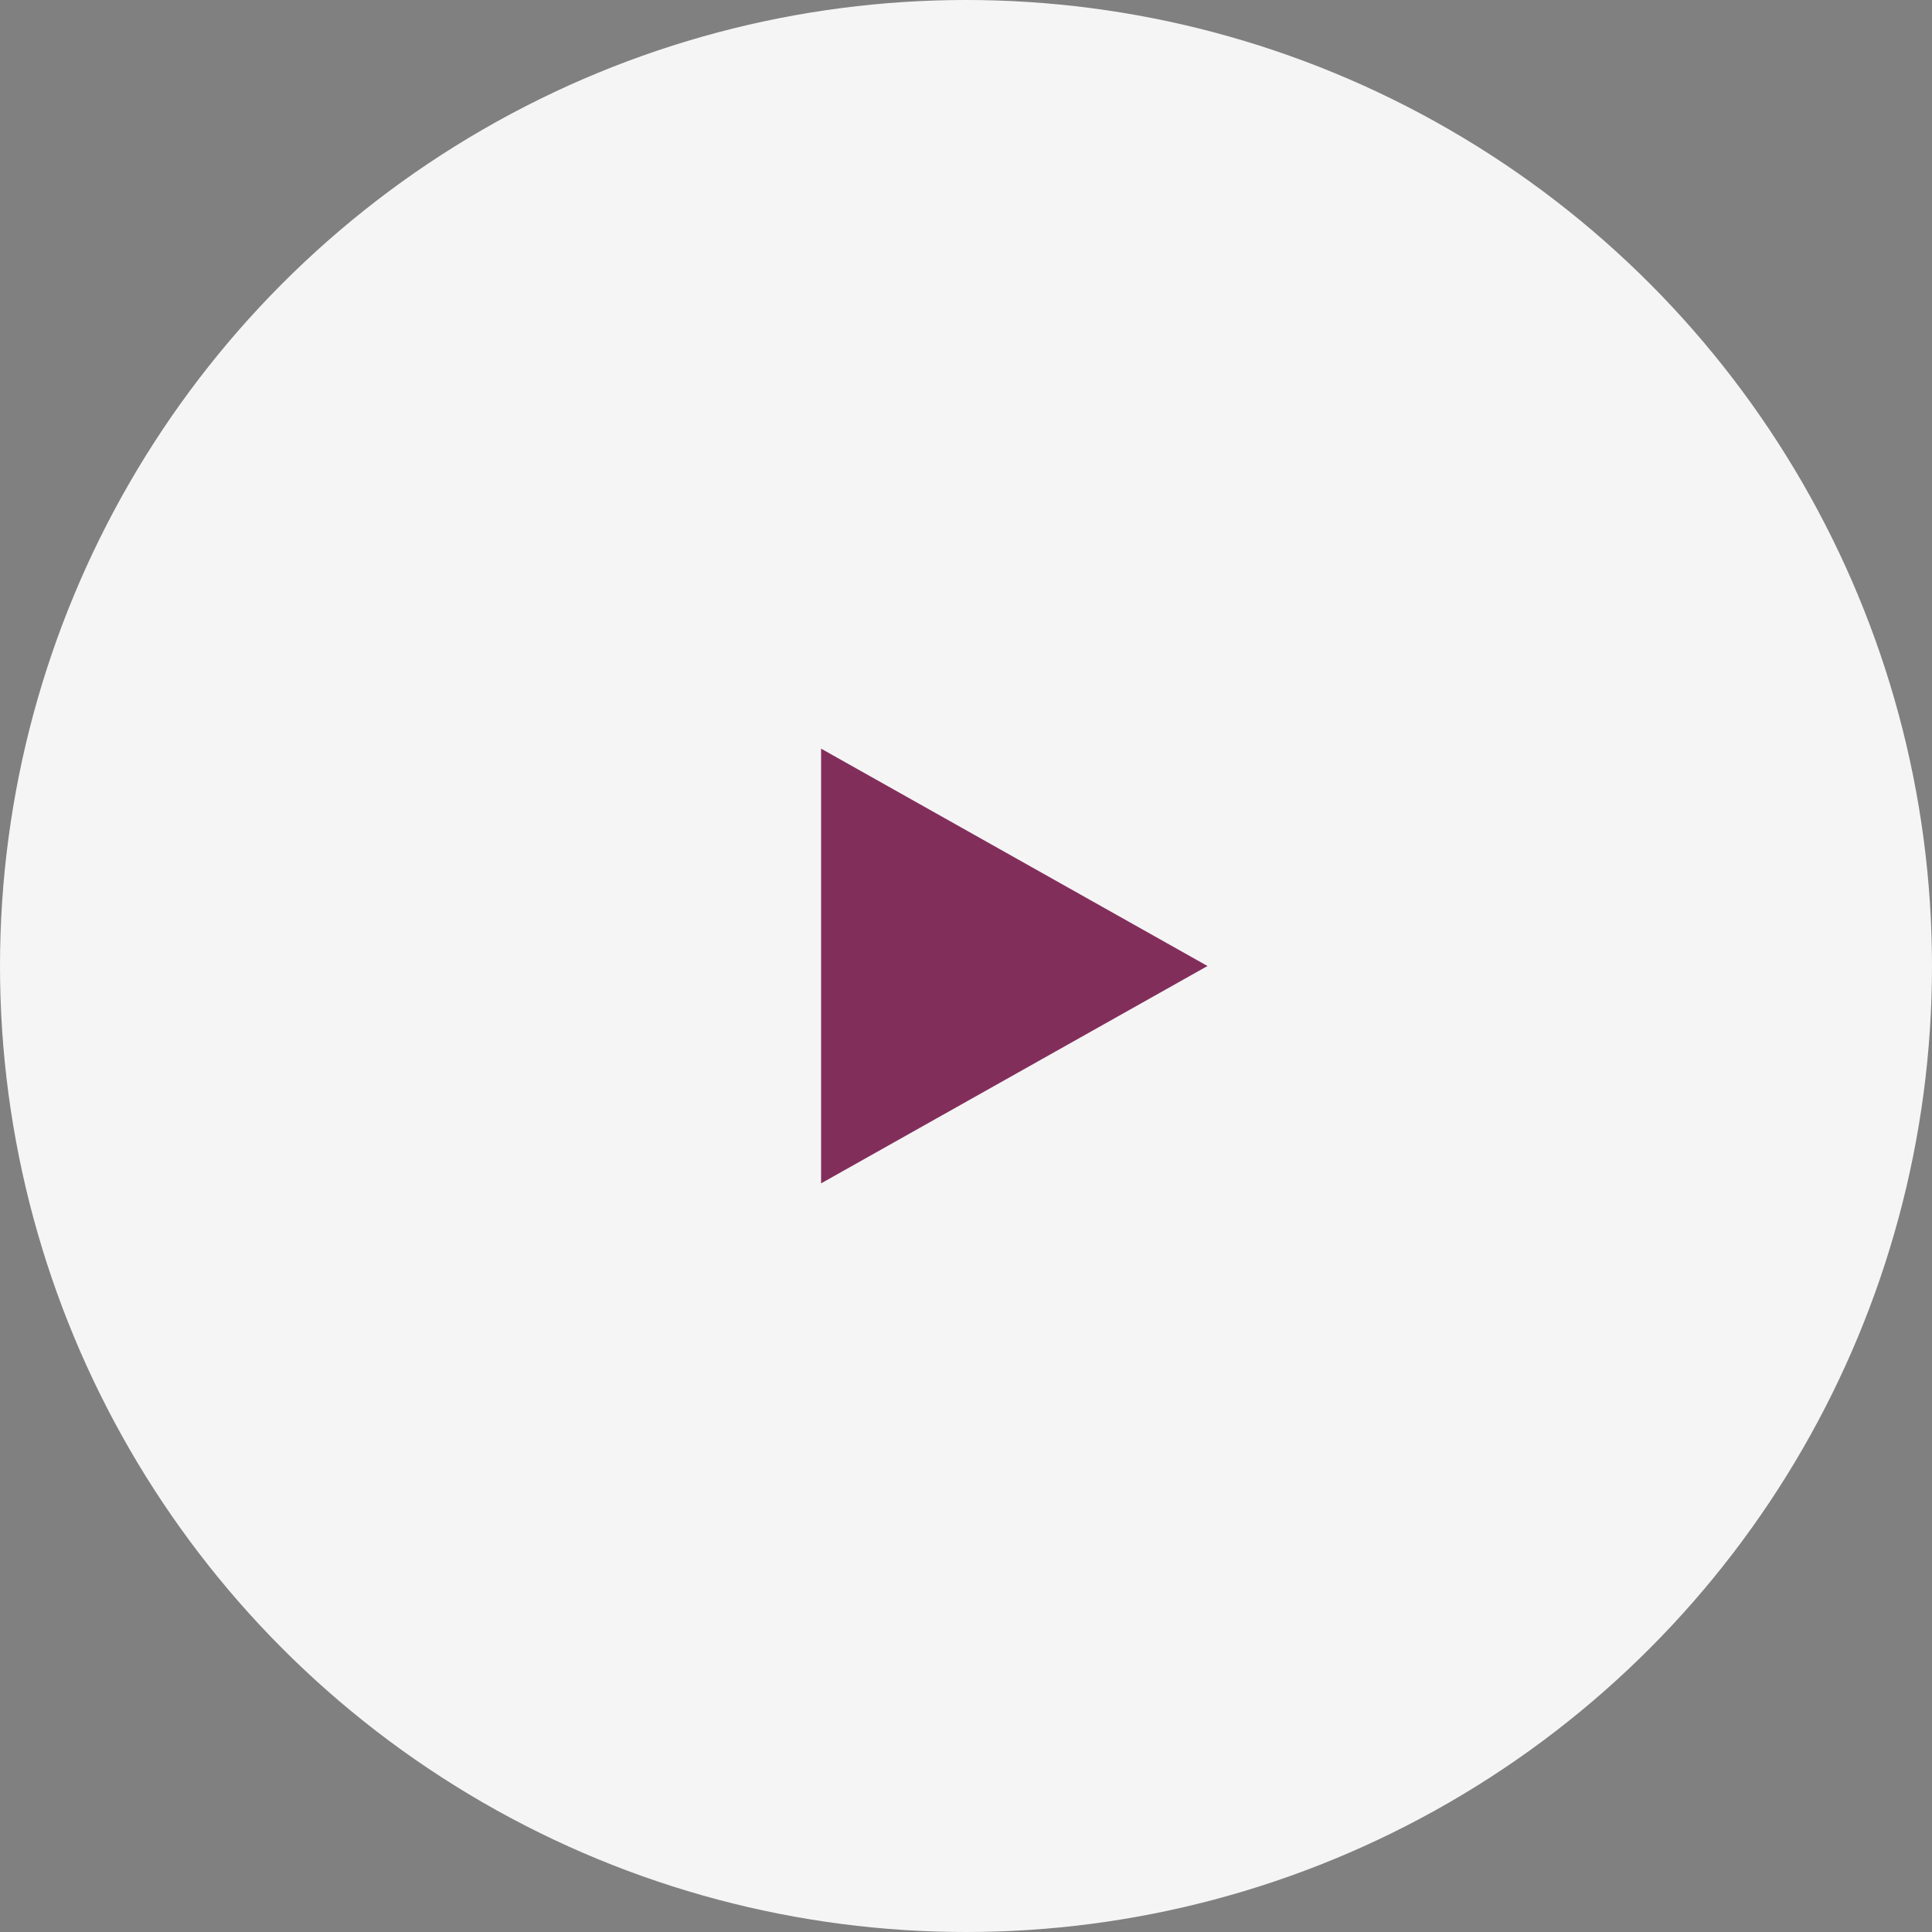
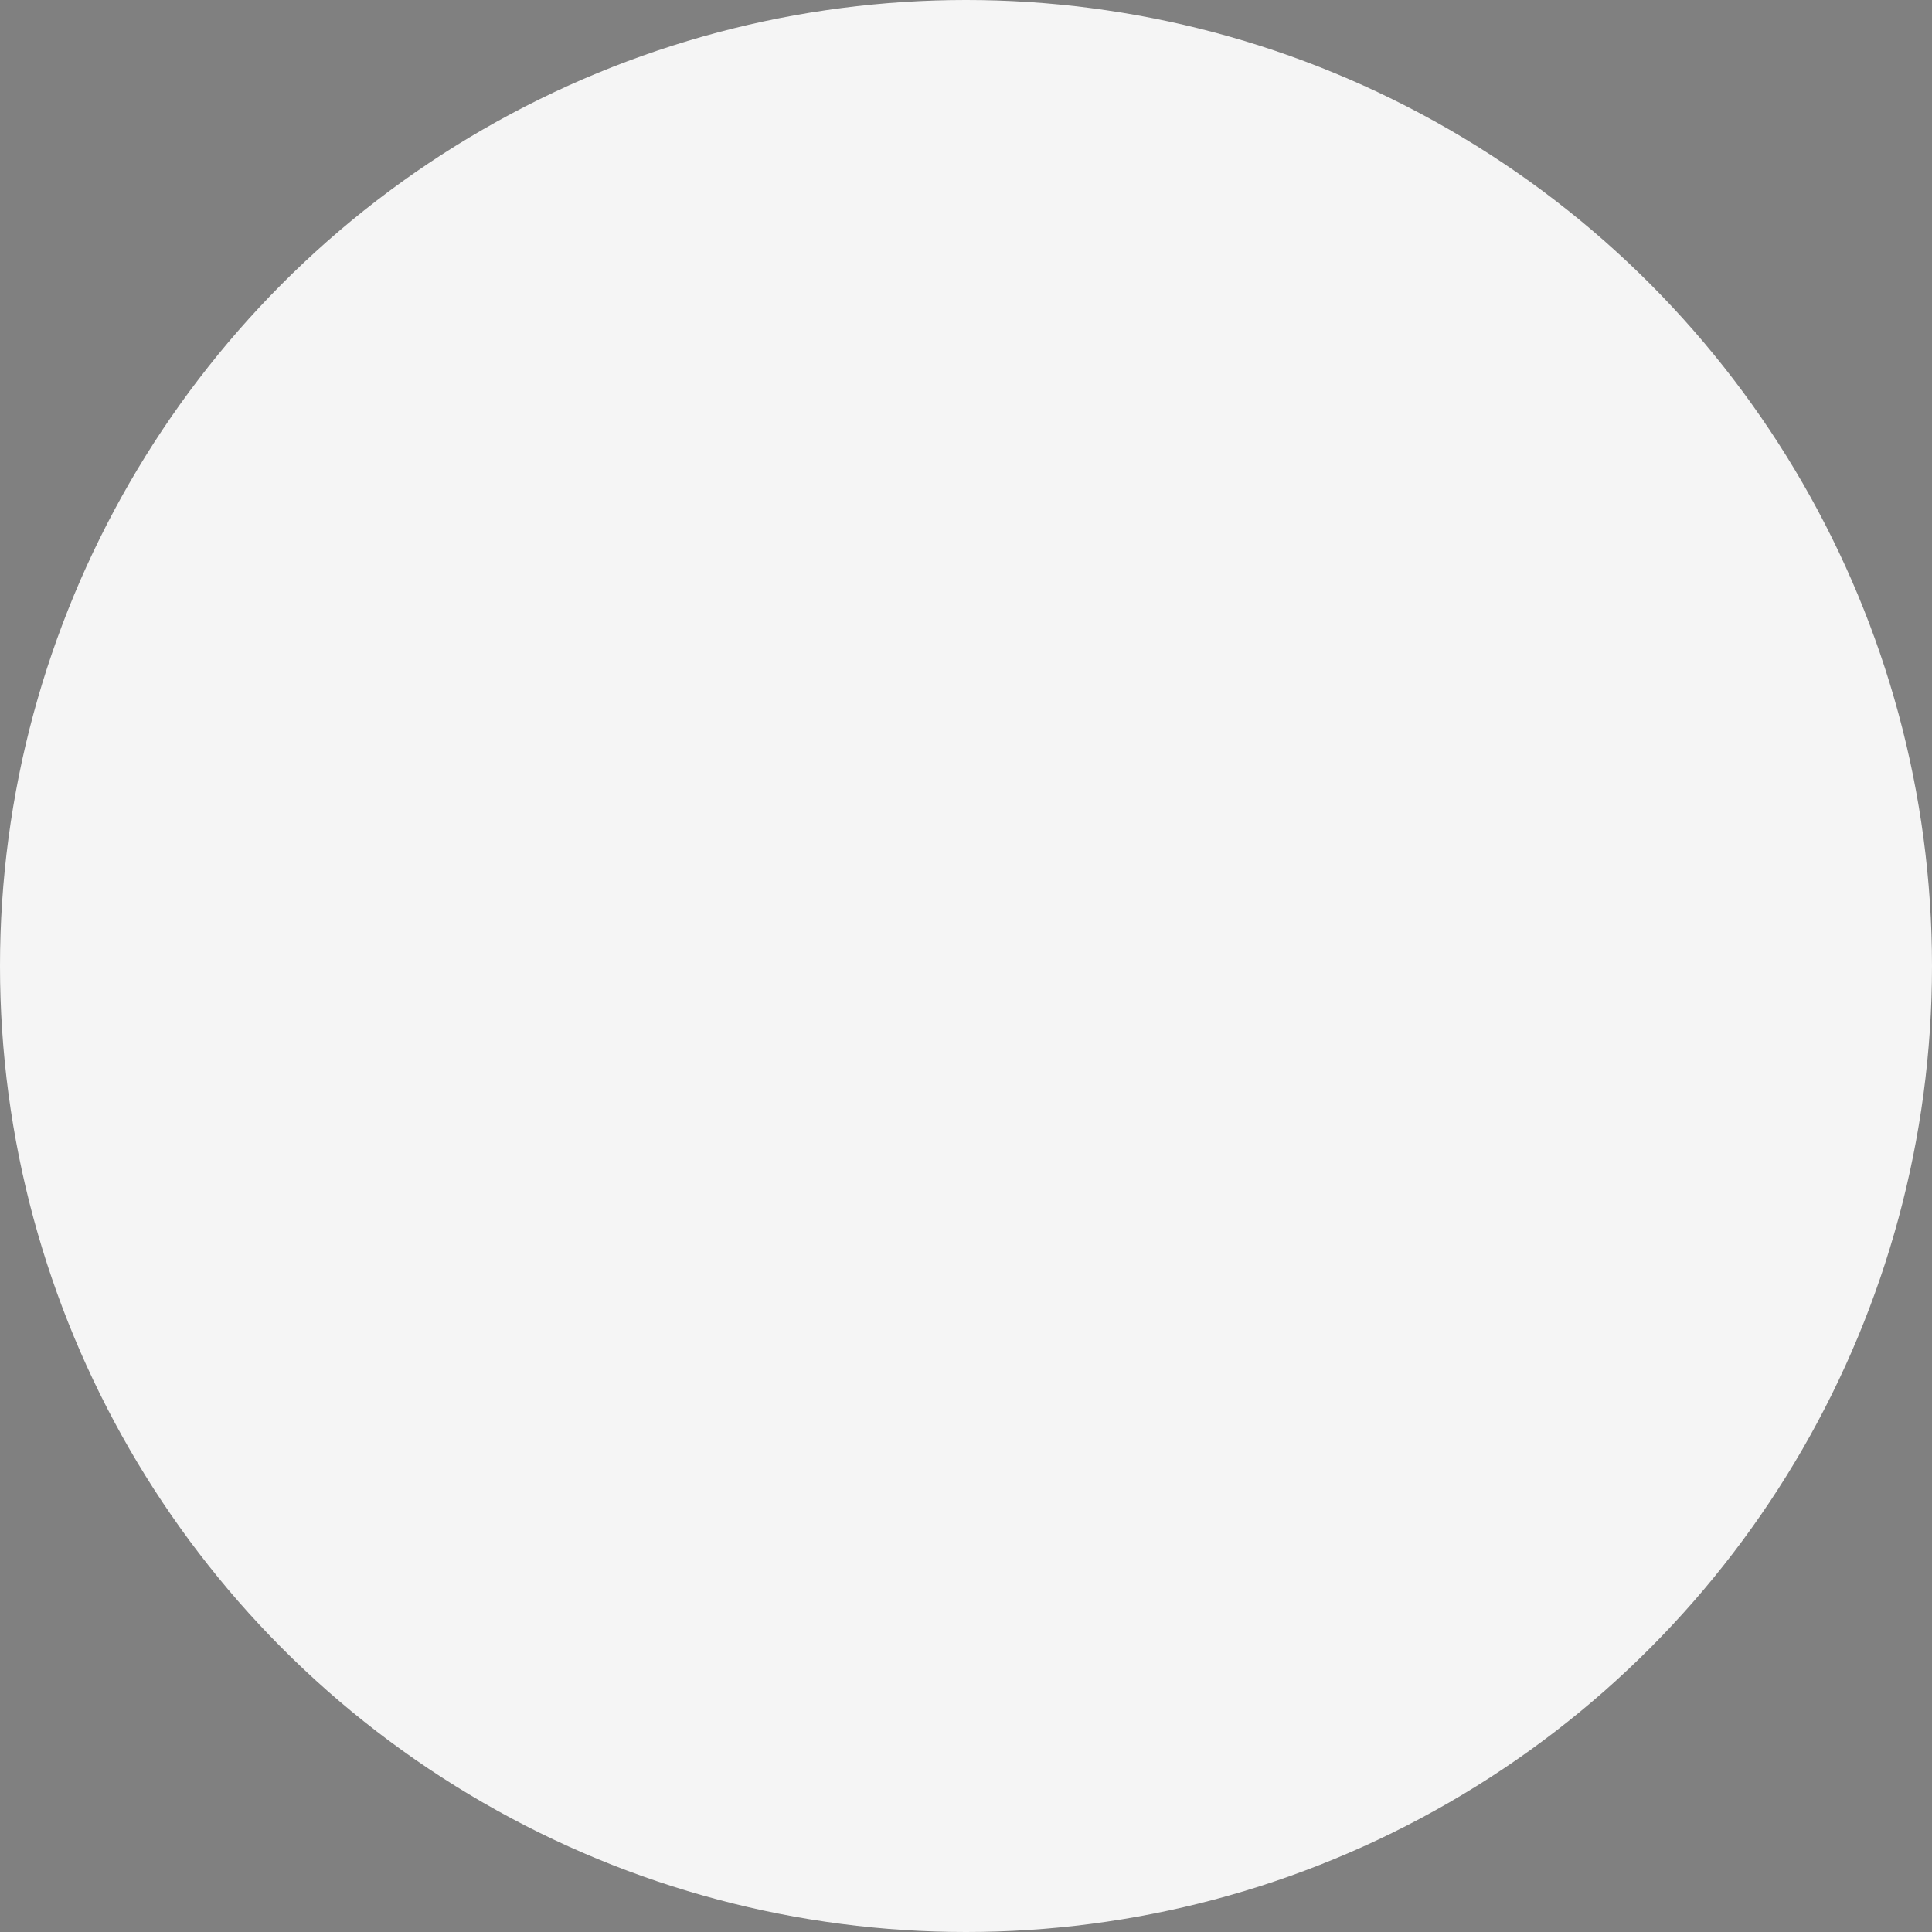
<svg xmlns="http://www.w3.org/2000/svg" width="100" height="100" viewBox="0 0 100 100" fill="none">
  <rect x="0" y="0" width="100" height="100" fill="#808080" stroke="none" />
  <circle cx="50" cy="50" r="50" fill="#F5F5F5" />
-   <path d="M42.5 61.25L62.5 50L42.5 38.75L42.5 61.25Z" fill="#822E5B" />
</svg>